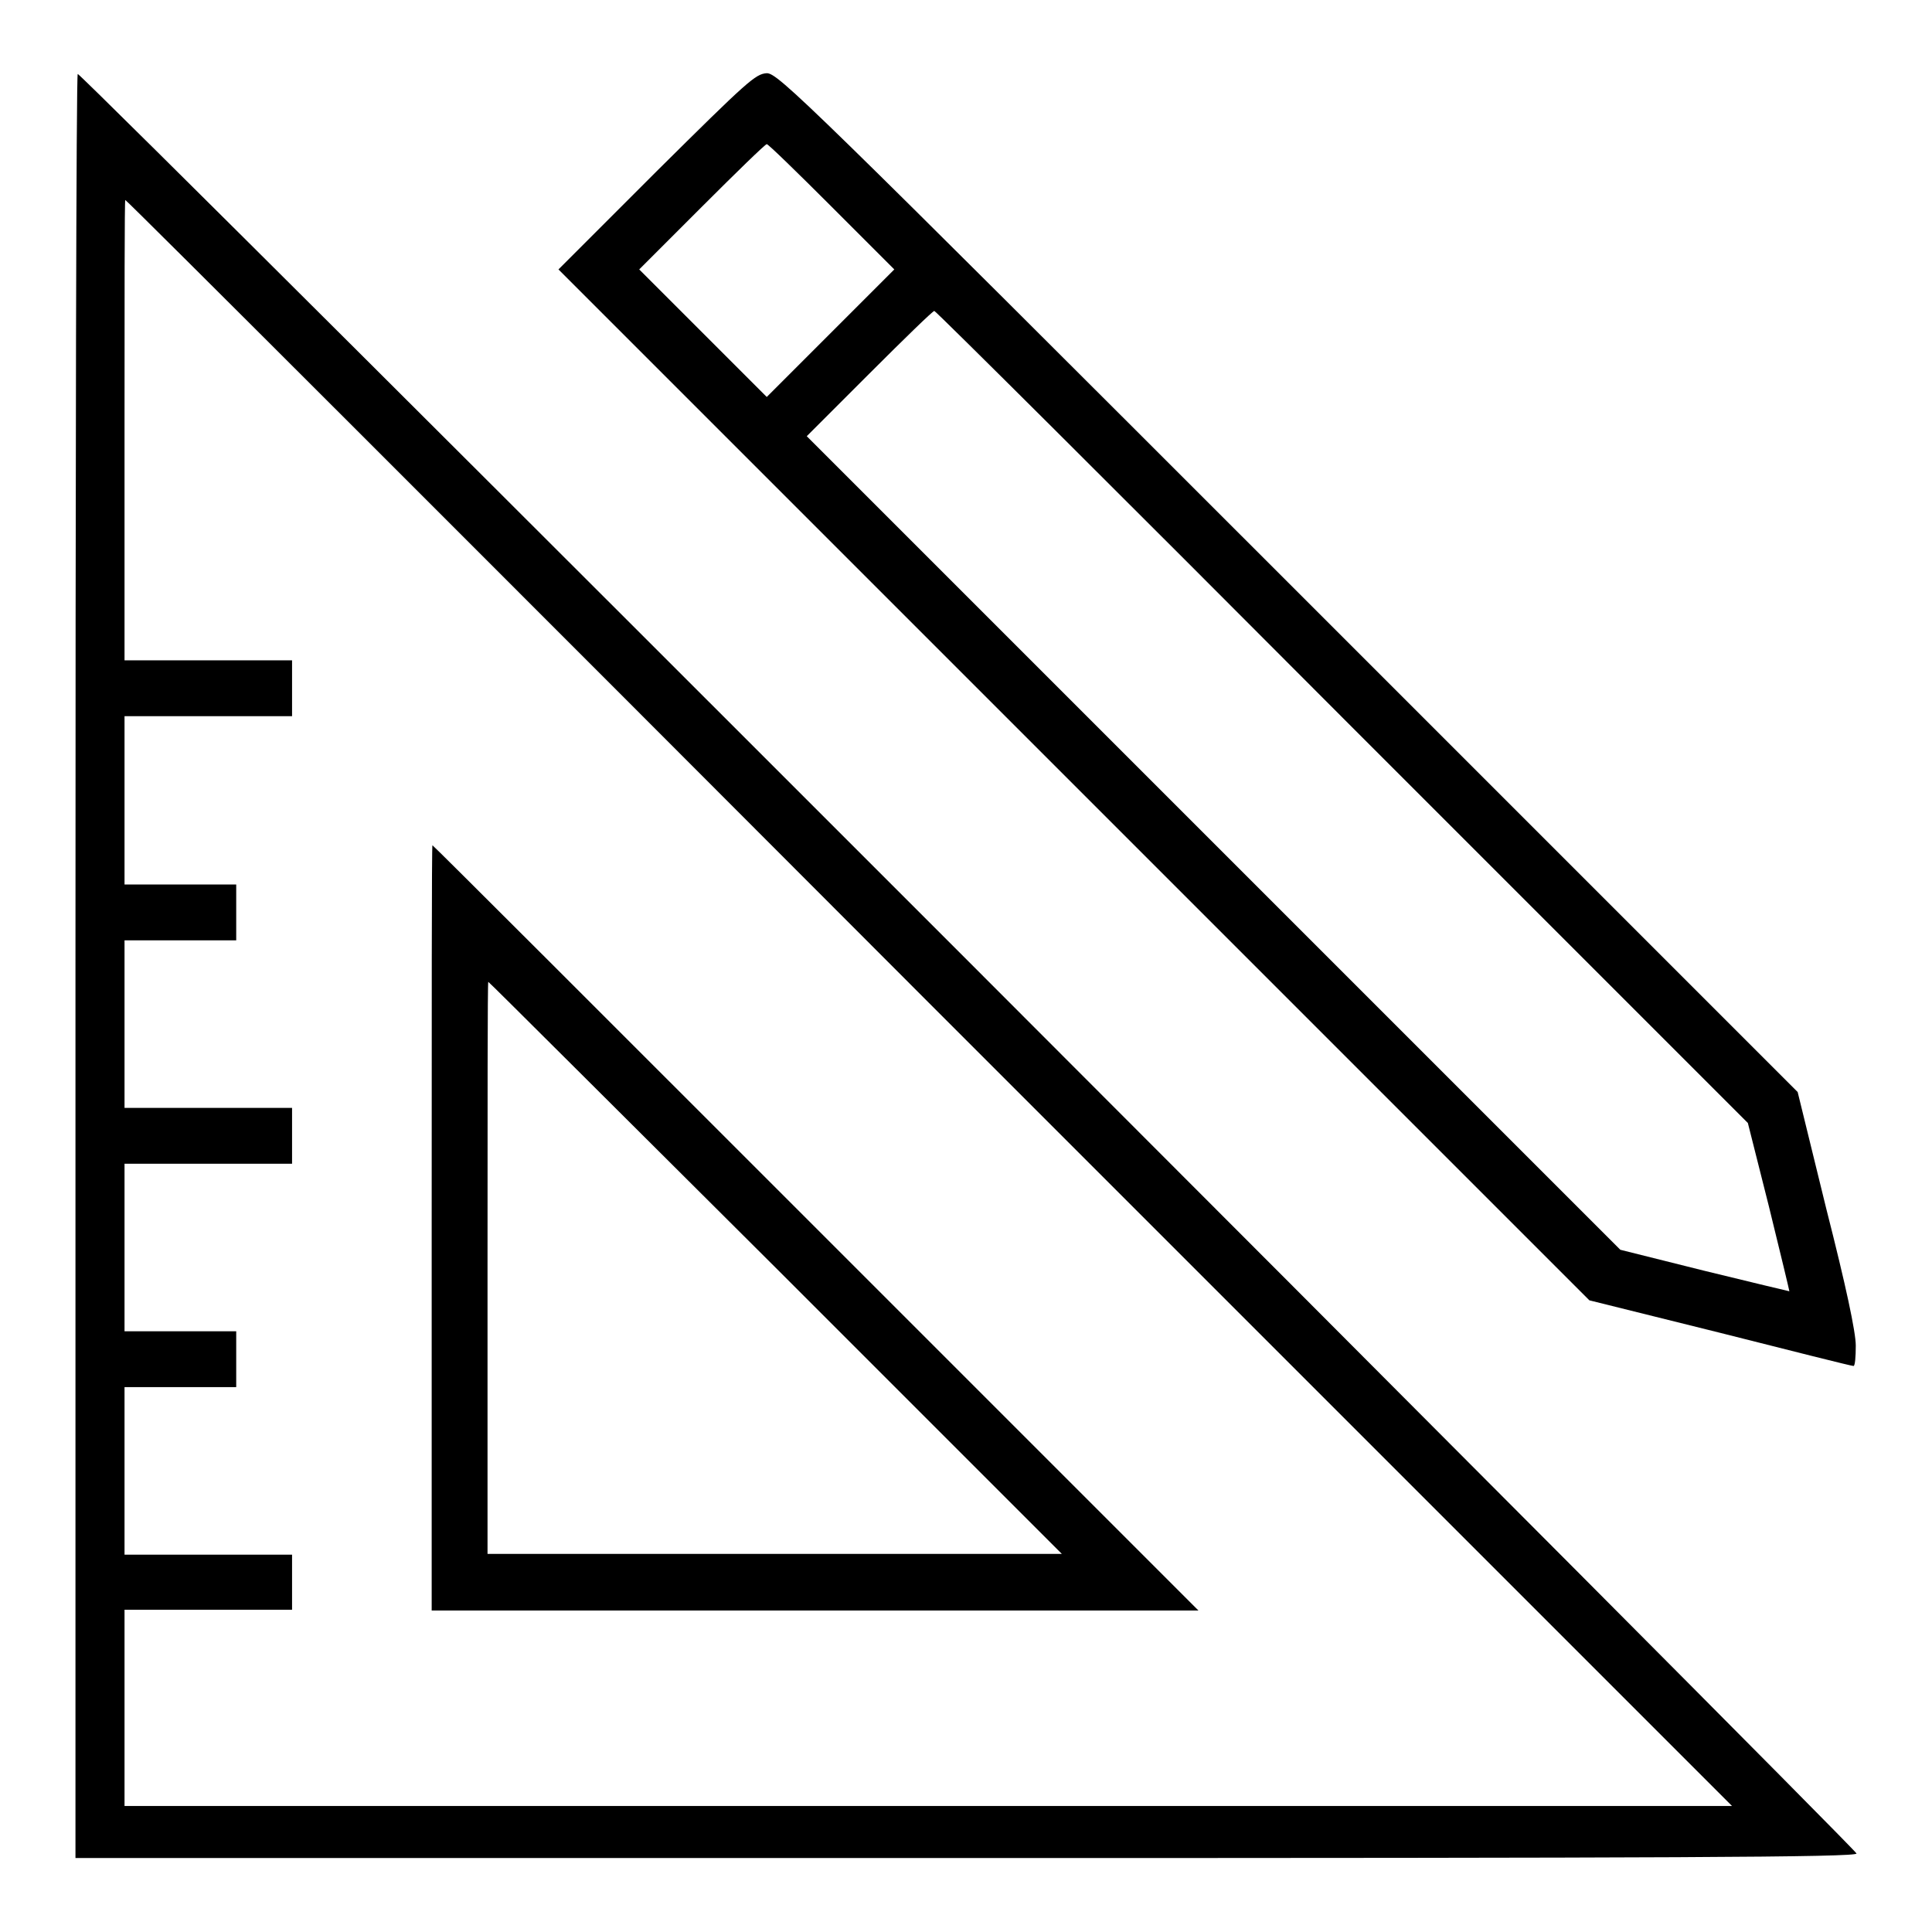
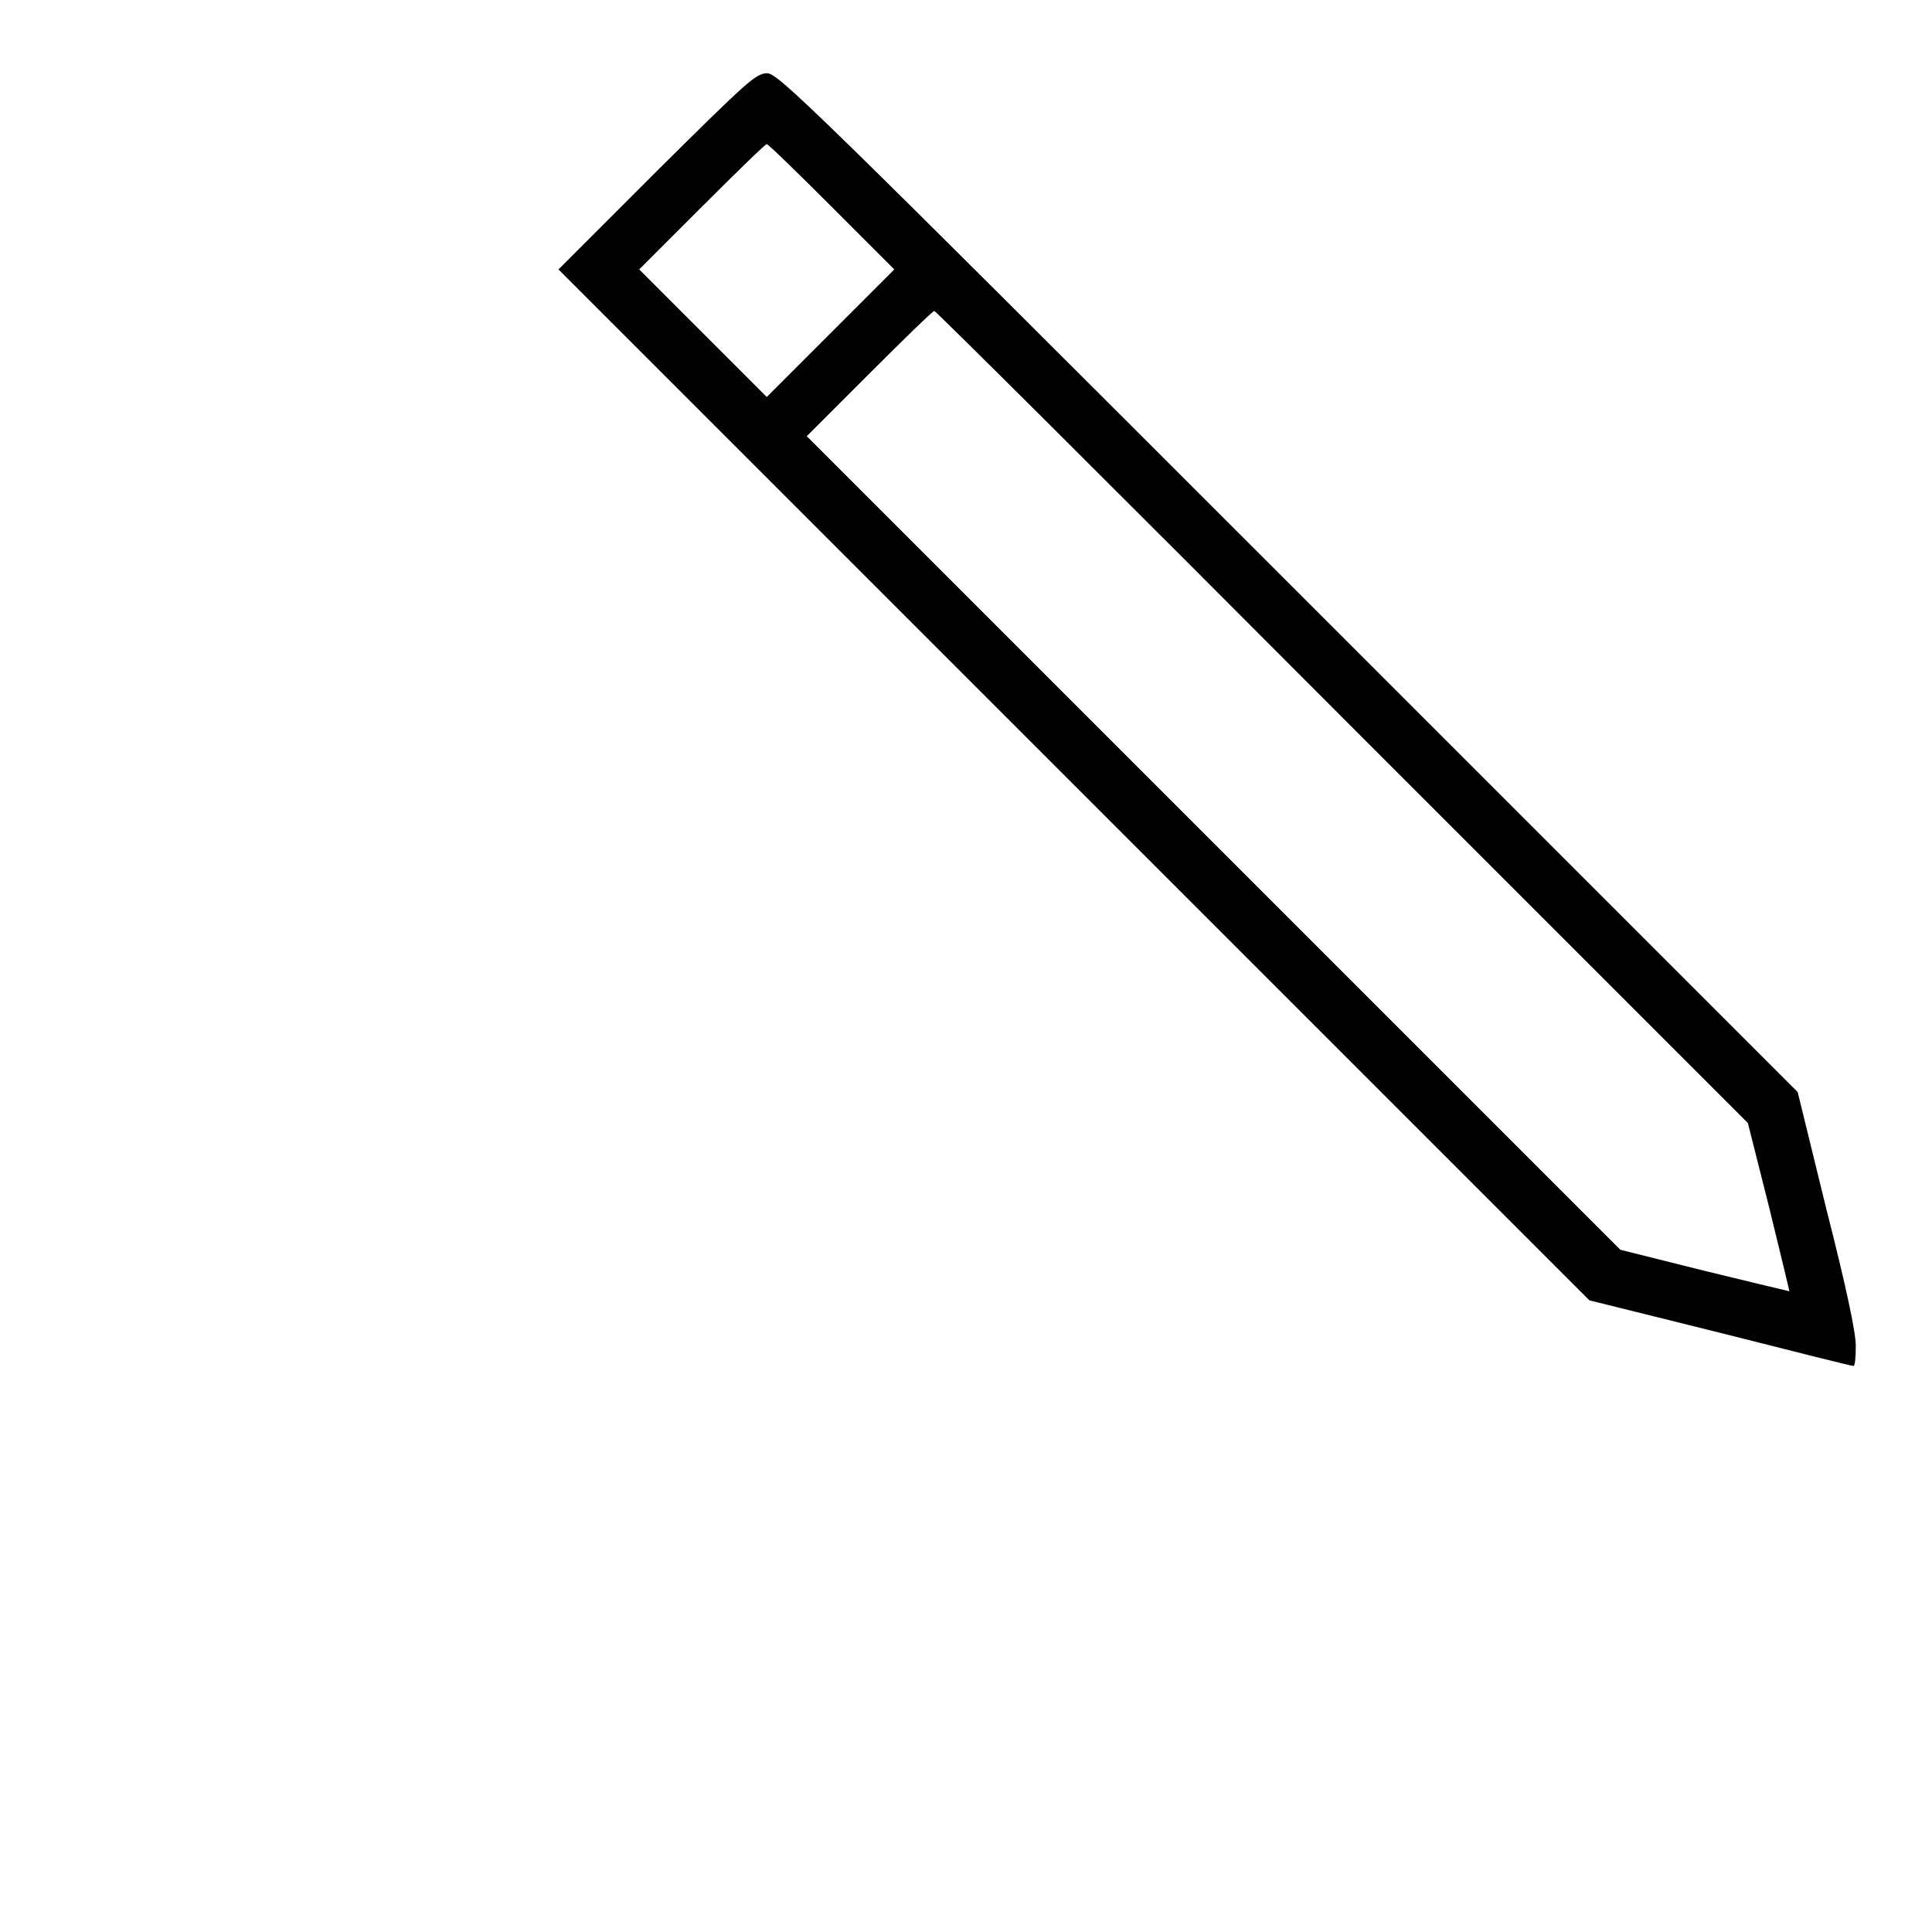
<svg xmlns="http://www.w3.org/2000/svg" version="1.1" x="0px" y="0px" viewBox="0 0 256 256" enable-background="new 0 0 256 256" xml:space="preserve">
  <g>
    <g>
      <g>
-         <path fill="#000000" d="M10,128v118.2h118c94.1,0,118-0.1,118-0.6C246,245,11,9.8,10.3,9.8C10.1,9.8,10,63,10,128z M123.1,132.9l106.4,106.4H123H16.5v-13v-13h11.1h11.1v-3.7V206H27.6H16.5v-11.1v-11.1h7.4h7.4v-3.7v-3.7h-7.4h-7.4v-11.1v-11.1h11.1h11.1v-3.7v-3.7H27.6H16.5v-11.1v-11.1h7.4h7.4v-3.7v-3.7h-7.4h-7.4V106V94.9h11.1h11.1v-3.7v-3.7H27.6H16.5V57c0-16.8,0-30.5,0.1-30.5C16.7,26.4,64.6,74.3,123.1,132.9z" />
-         <path fill="#000000" d="M57.2,162.7v50.7H108h50.8l-50.7-50.7C80.2,134.8,57.4,112,57.3,112C57.2,112,57.2,134.8,57.2,162.7z M102.8,168l37.9,37.9h-38.1h-38V168c0-20.9,0-37.9,0.1-37.9C64.8,130.1,81.9,147.2,102.8,168z" />
        <path fill="#000000" d="M87,22.7l-13,13l68.3,68.3l68.3,68.3l17.3,4.3c9.5,2.4,17.4,4.4,17.7,4.4c0.2,0,0.3-1.2,0.3-2.7c0-1.8-1.3-7.9-3.9-18.1l-3.8-15.5l-67.5-67.5c-64-64-67.6-67.5-69.1-67.5C100.1,9.8,99.1,10.7,87,22.7z M110.2,27.4l8.3,8.3l-8.5,8.5l-8.4,8.4l-8.4-8.4l-8.5-8.5l8.3-8.3c4.6-4.6,8.4-8.3,8.6-8.3S105.6,22.8,110.2,27.4z M177.8,95l53.8,53.8l2.8,11.1c1.5,6.1,2.7,11.1,2.7,11.2c0,0-5.1-1.2-11.2-2.7l-11.2-2.8l-53.9-53.9l-53.9-53.9l8.3-8.3c4.6-4.6,8.4-8.3,8.6-8.3S148.3,65.4,177.8,95z" />
      </g>
    </g>
  </g>
</svg>